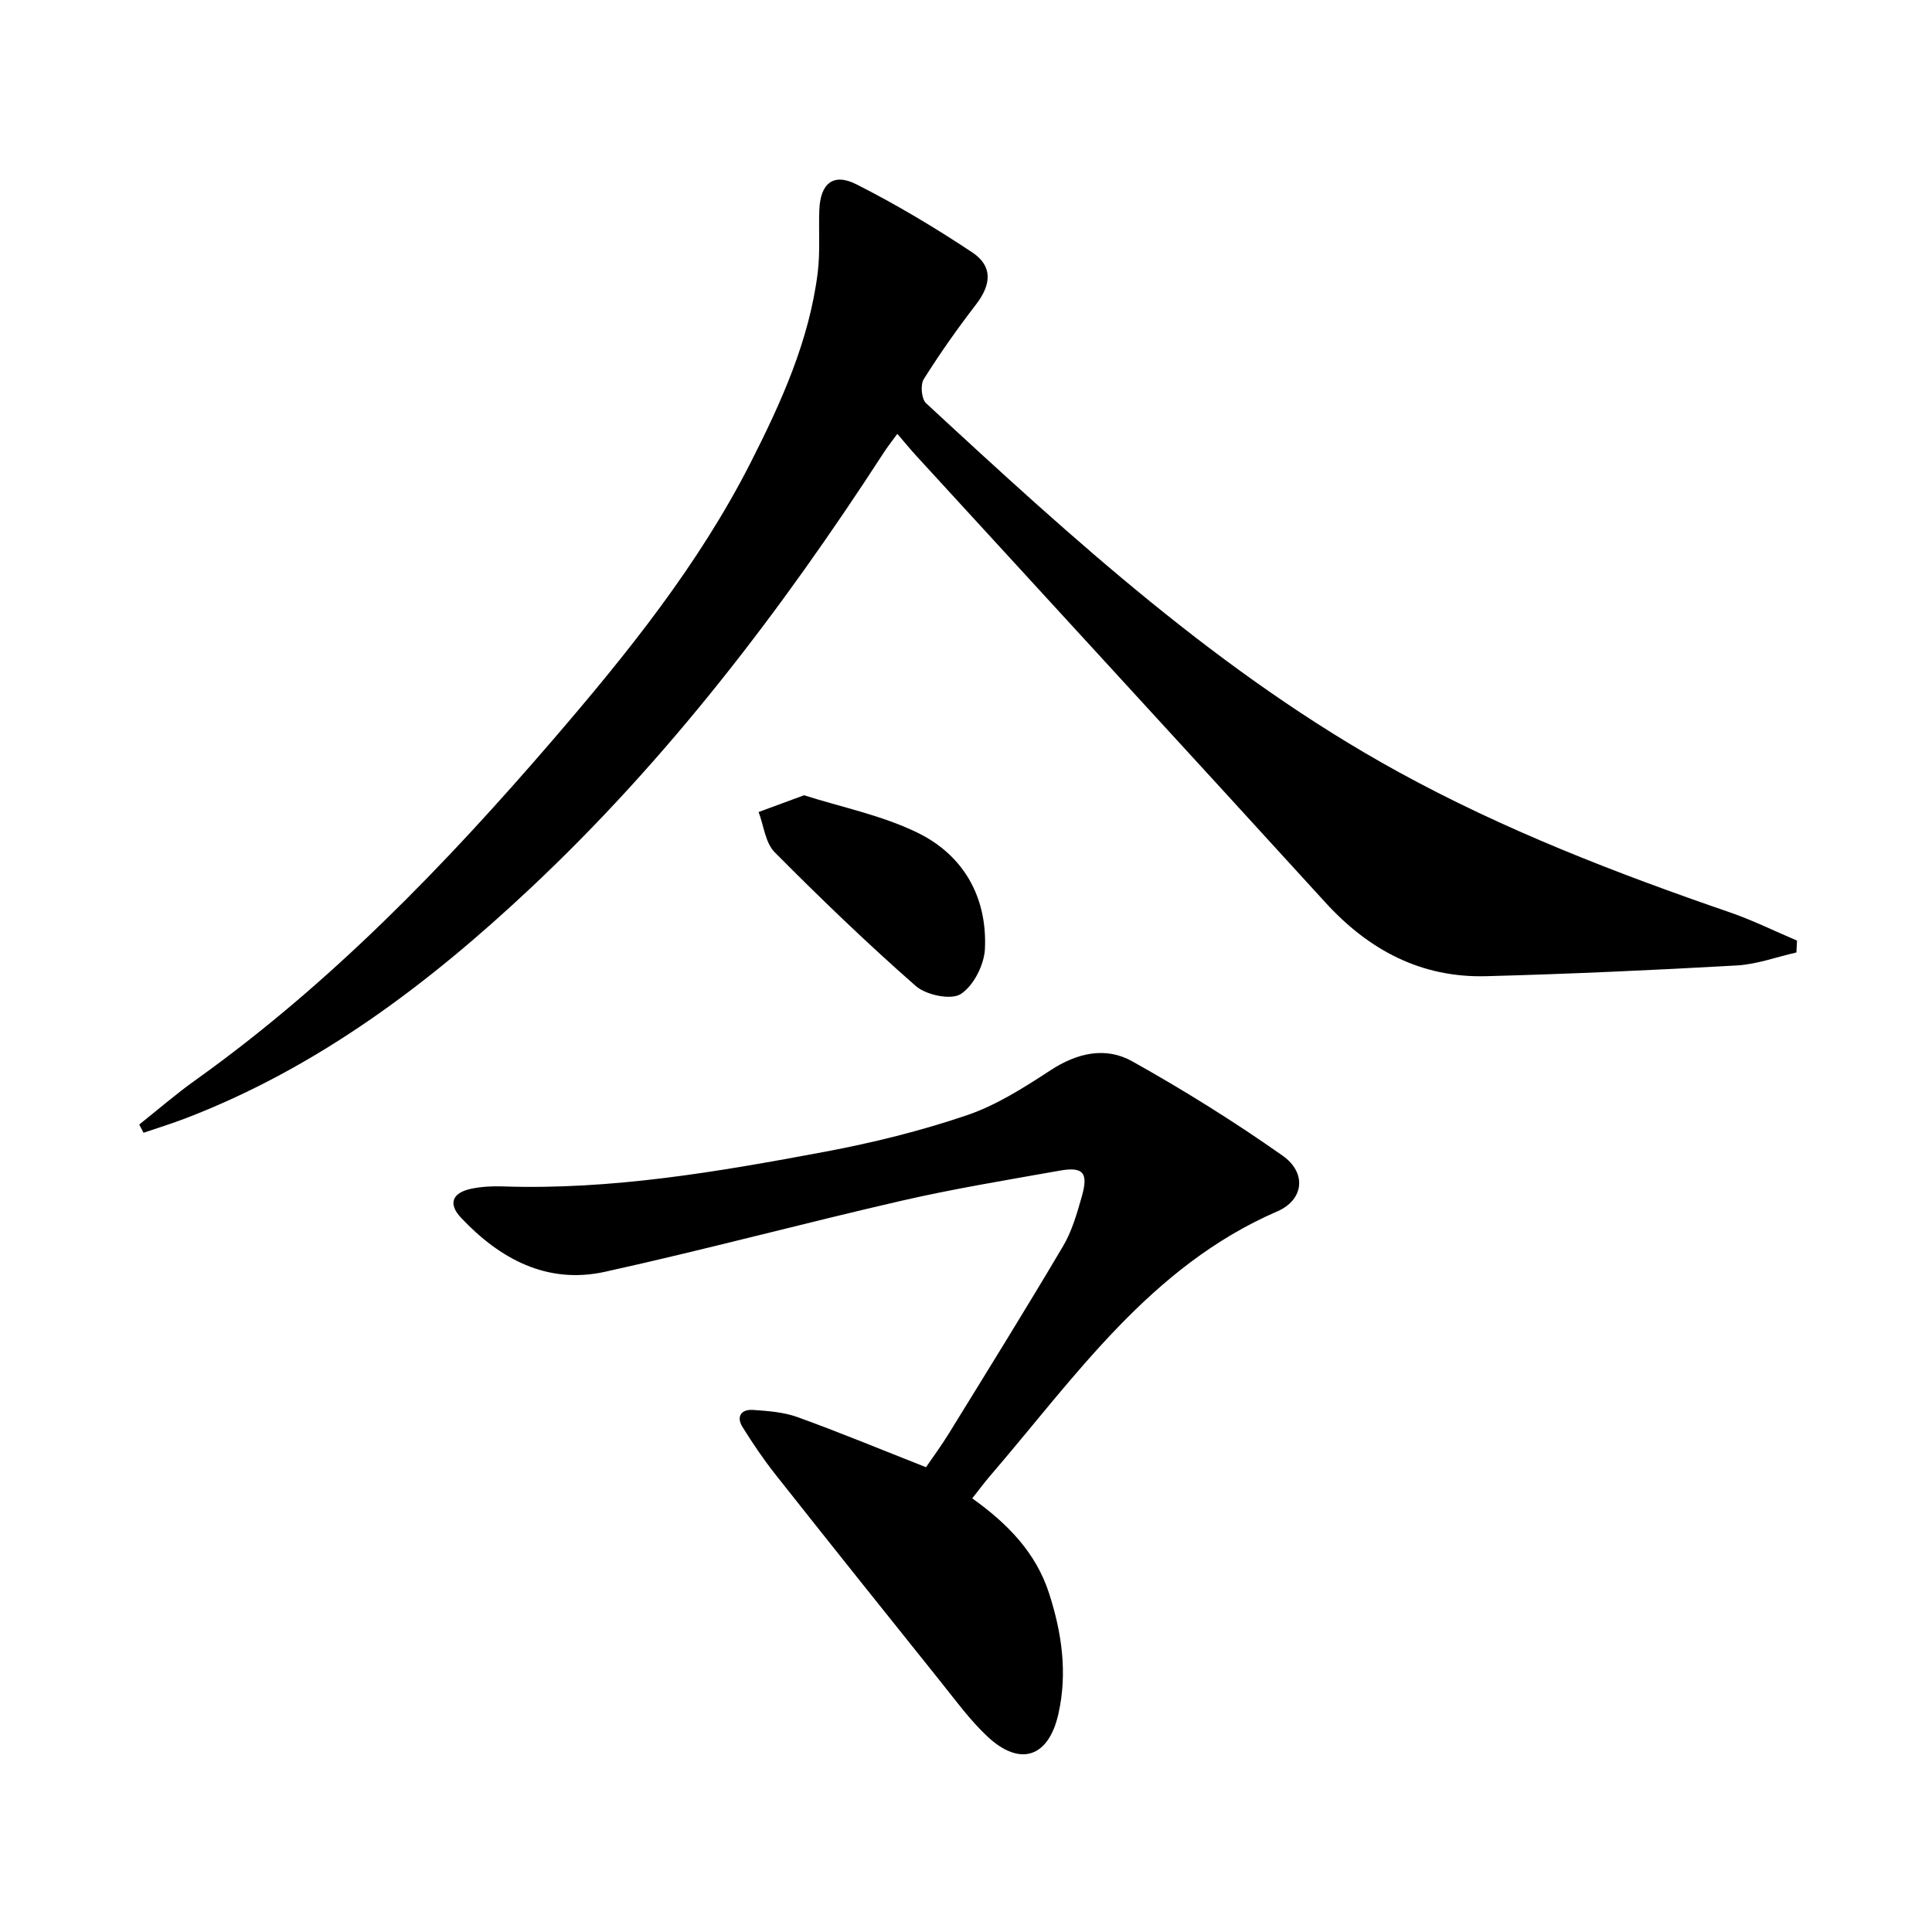
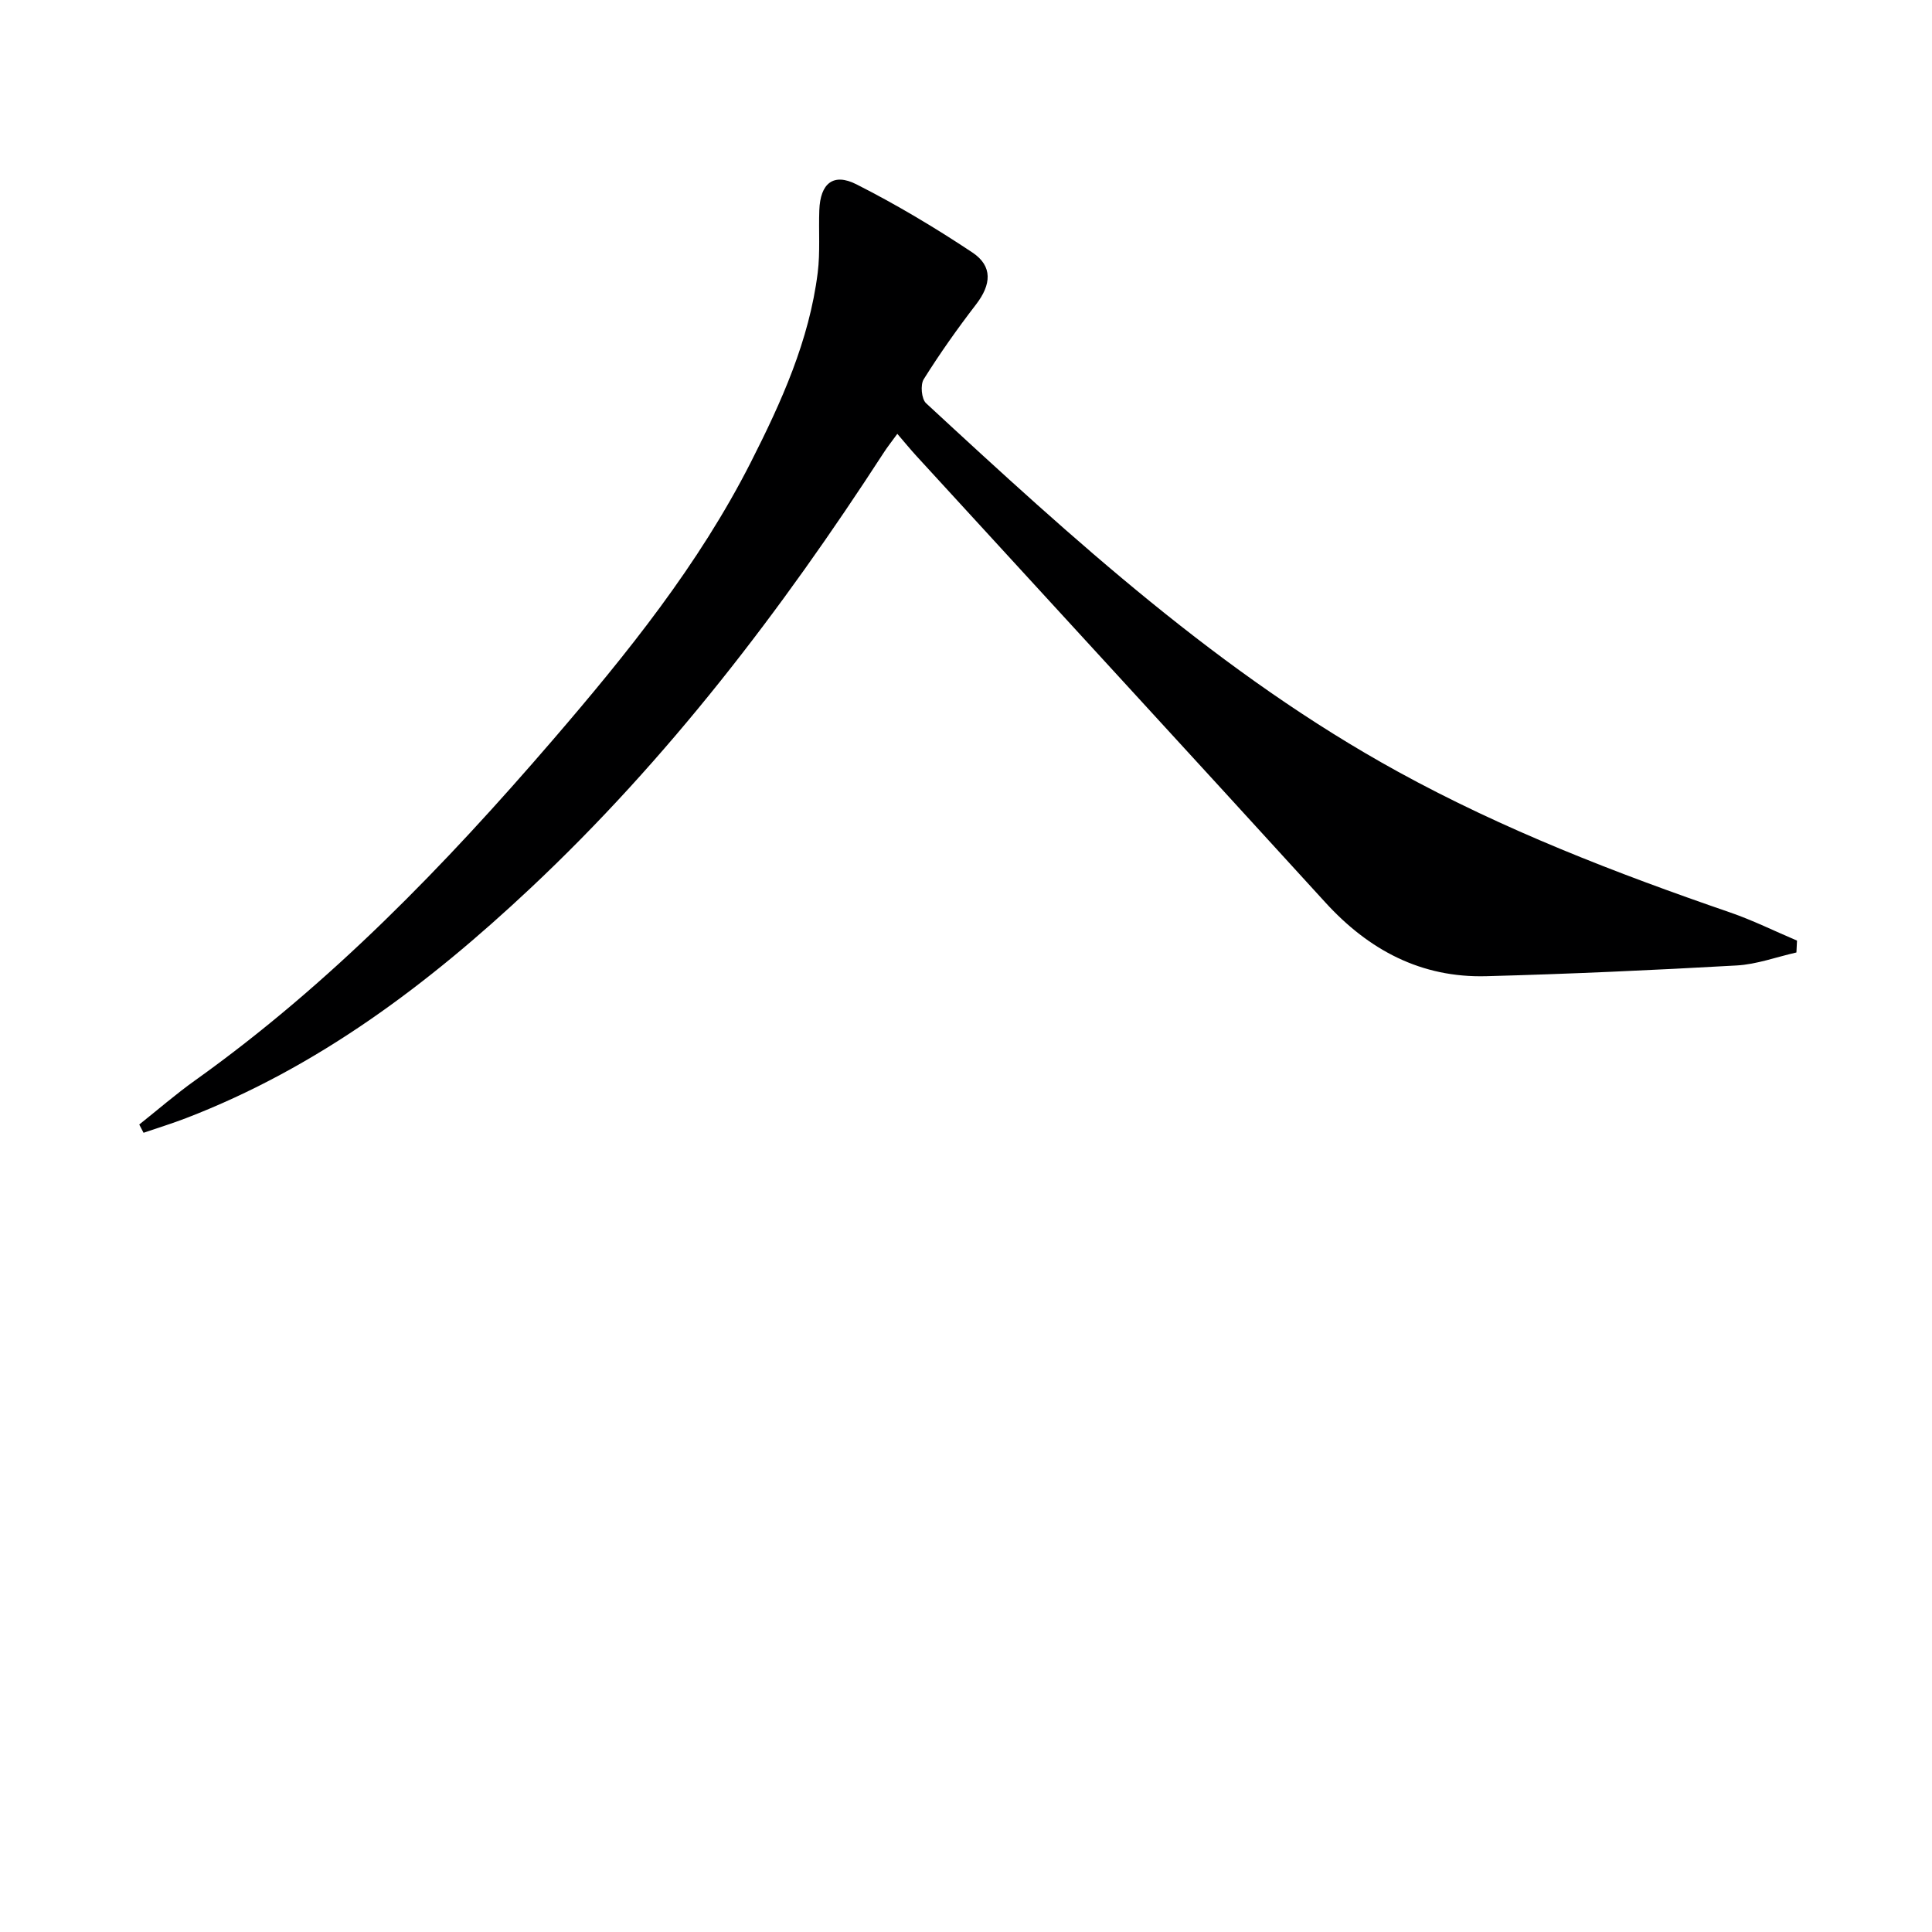
<svg xmlns="http://www.w3.org/2000/svg" enable-background="new 0 0 400 400" viewBox="0 0 400 400">
  <path d="m28.83 232.82c3.85-3.06 7.58-6.3 11.58-9.15 27.99-19.98 51.67-44.49 73.99-70.41 15.43-17.93 30.26-36.32 41.05-57.56 6.33-12.47 12.09-25.19 13.85-39.25.53-4.26.17-8.63.33-12.94.2-5.52 2.88-7.79 7.7-5.34 8.27 4.19 16.28 8.97 24 14.11 4.26 2.84 3.9 6.66.75 10.75-3.84 4.99-7.49 10.15-10.83 15.48-.73 1.16-.47 4.09.48 4.97 30.44 28.15 61.03 56.15 97.72 76.3 21.92 12.04 45.13 21 68.71 29.12 4.74 1.63 9.26 3.88 13.89 5.84-.04.82-.08 1.64-.12 2.46-4.12.93-8.22 2.46-12.38 2.69-17.26.97-34.54 1.76-51.83 2.22-13.47.36-24.31-5.39-33.32-15.27-28.15-30.87-56.44-61.62-84.66-92.43-1.24-1.35-2.39-2.77-3.96-4.59-1.22 1.68-2.09 2.77-2.84 3.94-21.17 32.65-44.64 63.41-73.13 90.15-21.15 19.85-43.98 37.09-71.32 47.6-2.89 1.11-5.85 2.02-8.77 3.02-.31-.57-.6-1.14-.89-1.71z" fill="#000001" />
-   <path d="m201.29 310.22c7.31 5.21 13.18 11.22 15.9 19.63 2.64 8.16 3.86 16.47 1.94 24.99-2.02 9.01-7.93 11.02-14.71 4.67-3.61-3.38-6.58-7.48-9.7-11.37-11.44-14.27-22.86-28.55-34.2-42.9-2.46-3.11-4.69-6.42-6.79-9.79-1.35-2.18-.25-3.7 2.15-3.54 3.12.21 6.37.45 9.27 1.5 8.71 3.15 17.27 6.7 26.57 10.36 1.3-1.91 3.14-4.4 4.76-7.03 7.94-12.88 15.93-25.74 23.63-38.76 1.83-3.09 2.85-6.71 3.85-10.2 1.43-4.98.33-6.28-4.57-5.41-10.93 1.95-21.91 3.74-32.73 6.23-20.51 4.71-40.85 10.18-61.4 14.71-11.98 2.64-21.76-2.64-29.83-11.21-2.7-2.87-1.8-5.15 2.12-5.98 2.1-.44 4.31-.56 6.46-.49 22.6.78 44.72-3.04 66.77-7.17 9.92-1.86 19.82-4.31 29.37-7.55 6.14-2.08 11.86-5.74 17.36-9.33 5.51-3.6 11.39-4.93 16.9-1.85 10.69 5.98 21.13 12.49 31.14 19.54 5 3.52 4.45 9.12-1.1 11.53-26.31 11.4-41.84 34.29-59.56 54.88-1.16 1.36-2.23 2.81-3.6 4.54z" fill="#000001" />
-   <path d="m166.47 164.65c7.7 2.46 16.11 4.14 23.55 7.78 9.49 4.65 14.39 13.34 13.9 24.01-.15 3.31-2.35 7.66-5.01 9.37-2 1.29-7.16.21-9.3-1.66-10.09-8.85-19.77-18.18-29.23-27.71-1.93-1.95-2.25-5.5-3.32-8.32 2.82-1.03 5.62-2.07 9.41-3.47z" fill="#000001" />
</svg>